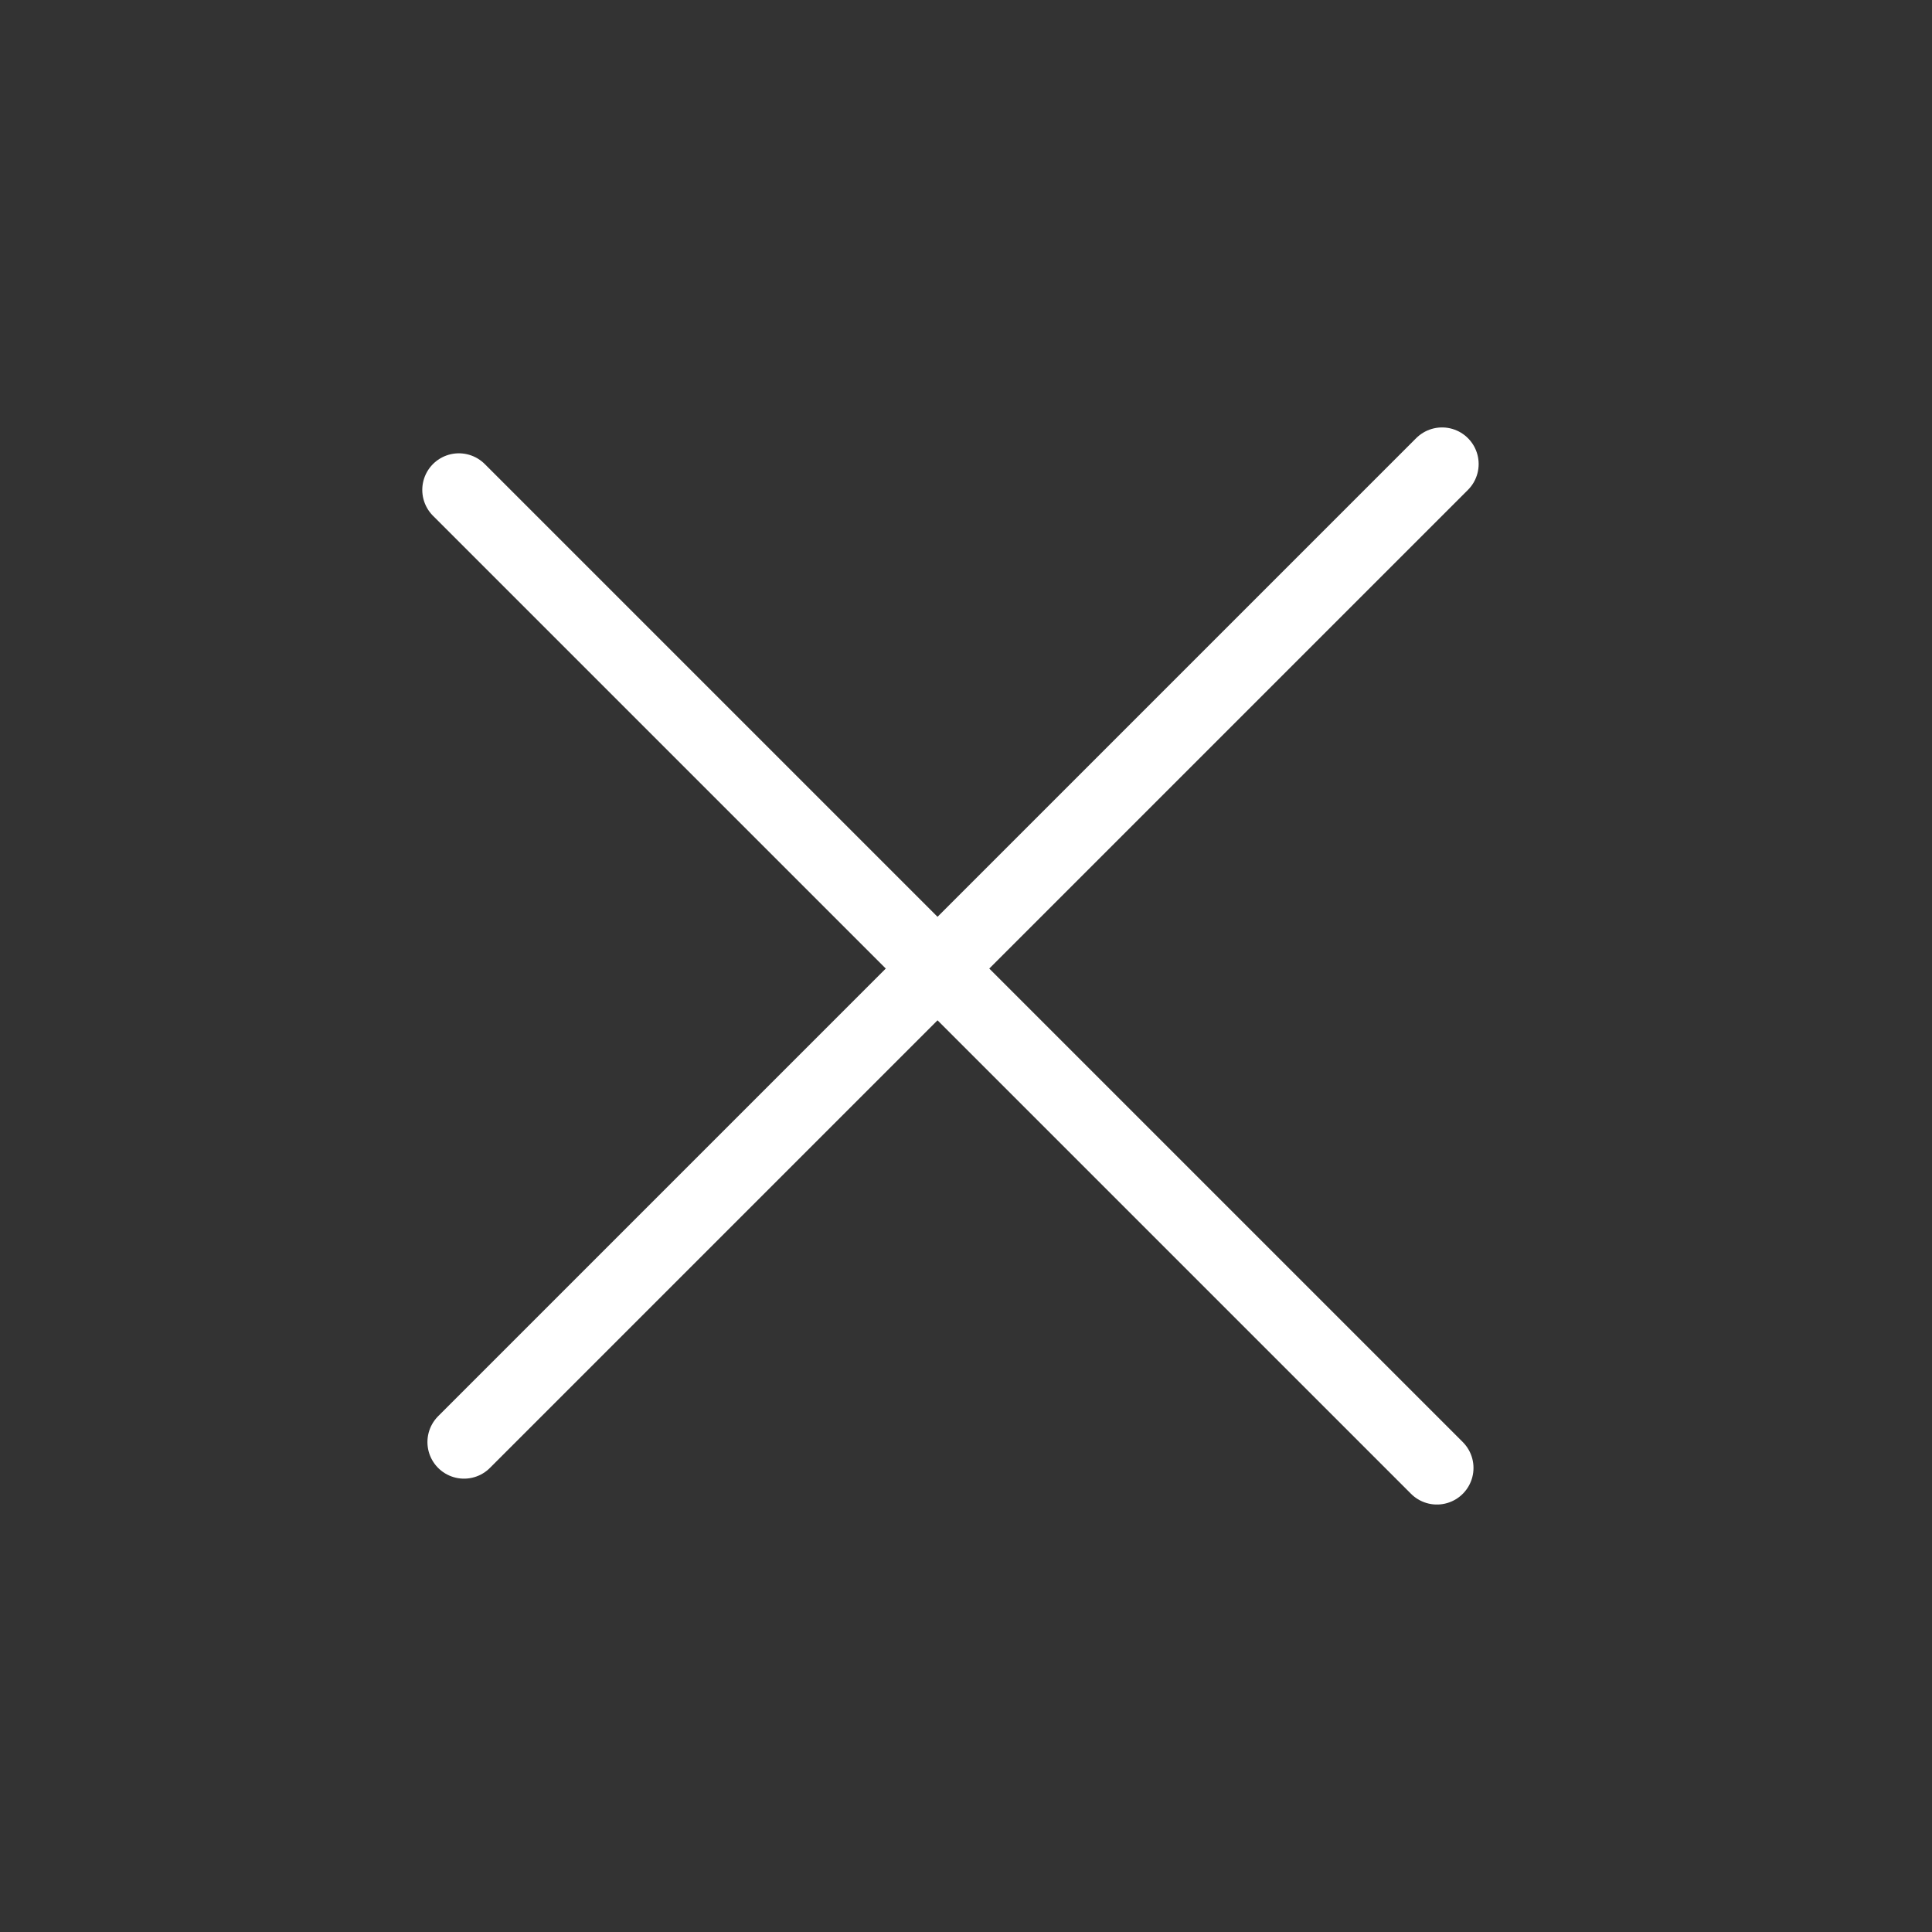
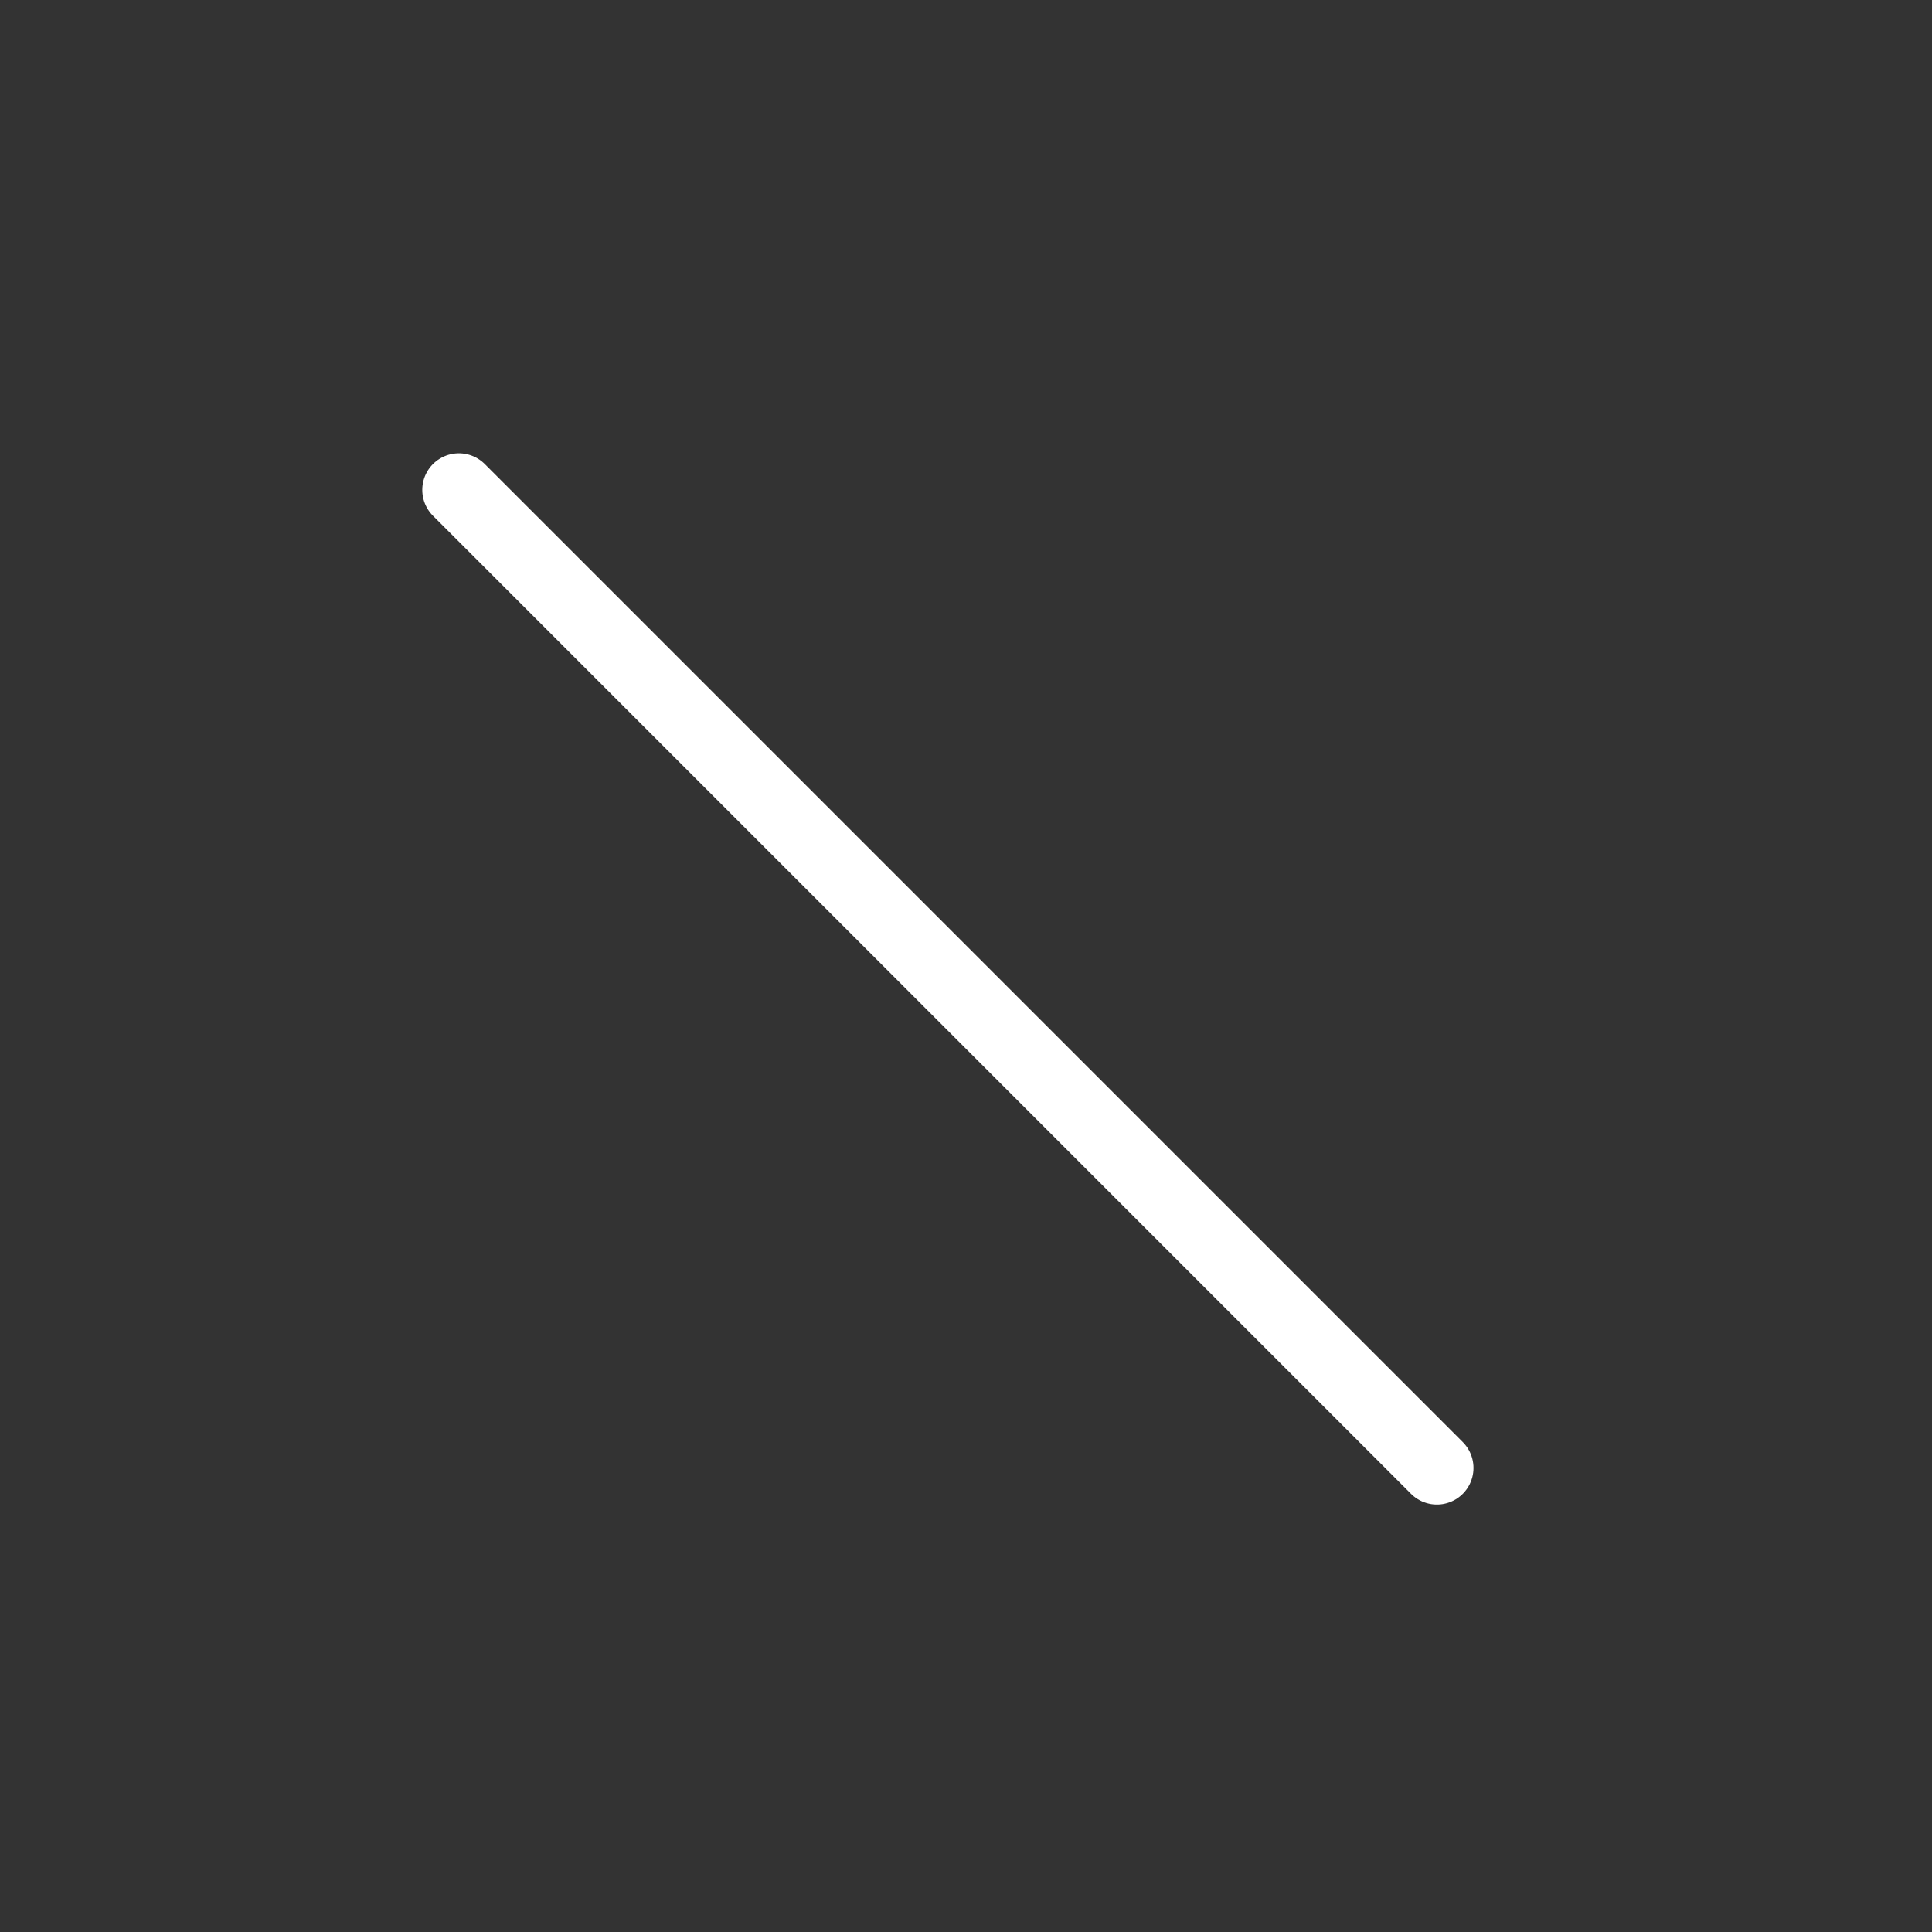
<svg xmlns="http://www.w3.org/2000/svg" width="264" height="264" viewBox="0 0 264 264" fill="none">
  <rect x="0" y="0" width="264" height="264" fill="#333333" stroke="none" />
  <g clip-path="url(#clip0_1_7)">
-     <path d="M63.407 197.052L197.052 63.407" stroke="white" stroke-width="10" stroke-linecap="round" />
    <path d="M196.347 200.588L62.702 66.943" stroke="white" stroke-width="10" stroke-linecap="round" />
  </g>
  <defs>
    <clipPath id="clip0_1_7">
      <rect width="264" height="264" fill="white" />
    </clipPath>
  </defs>
</svg>